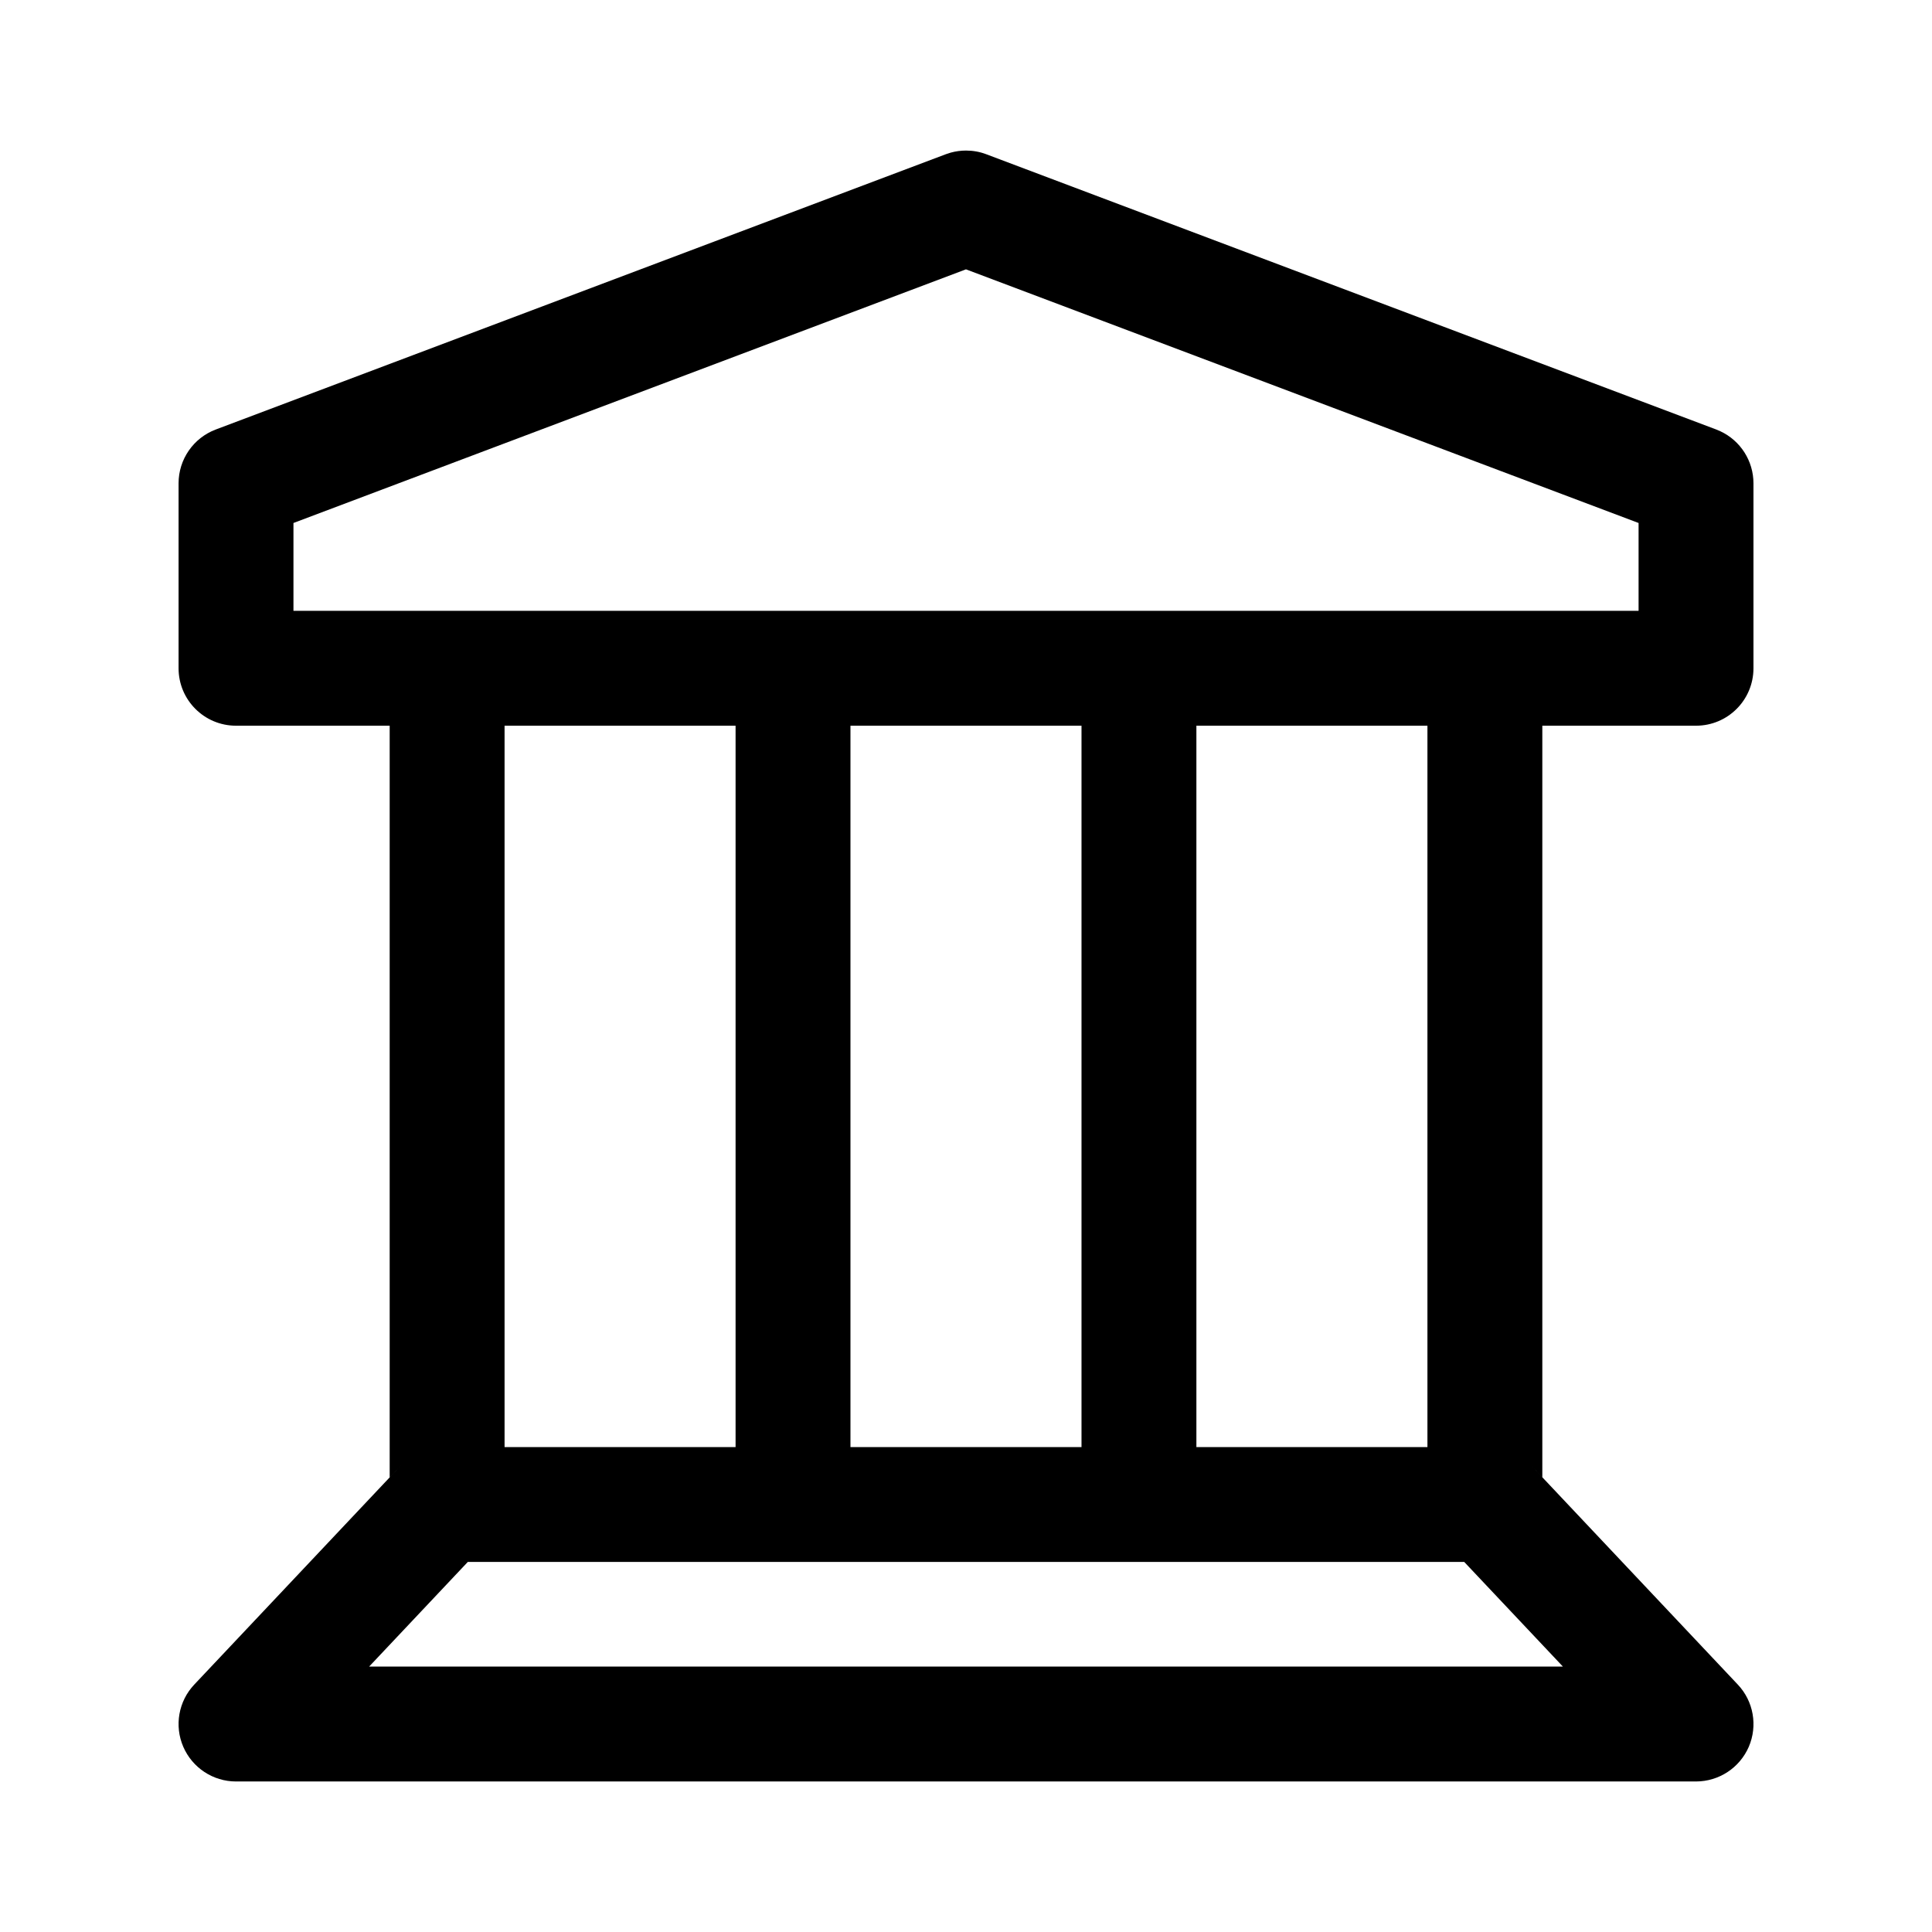
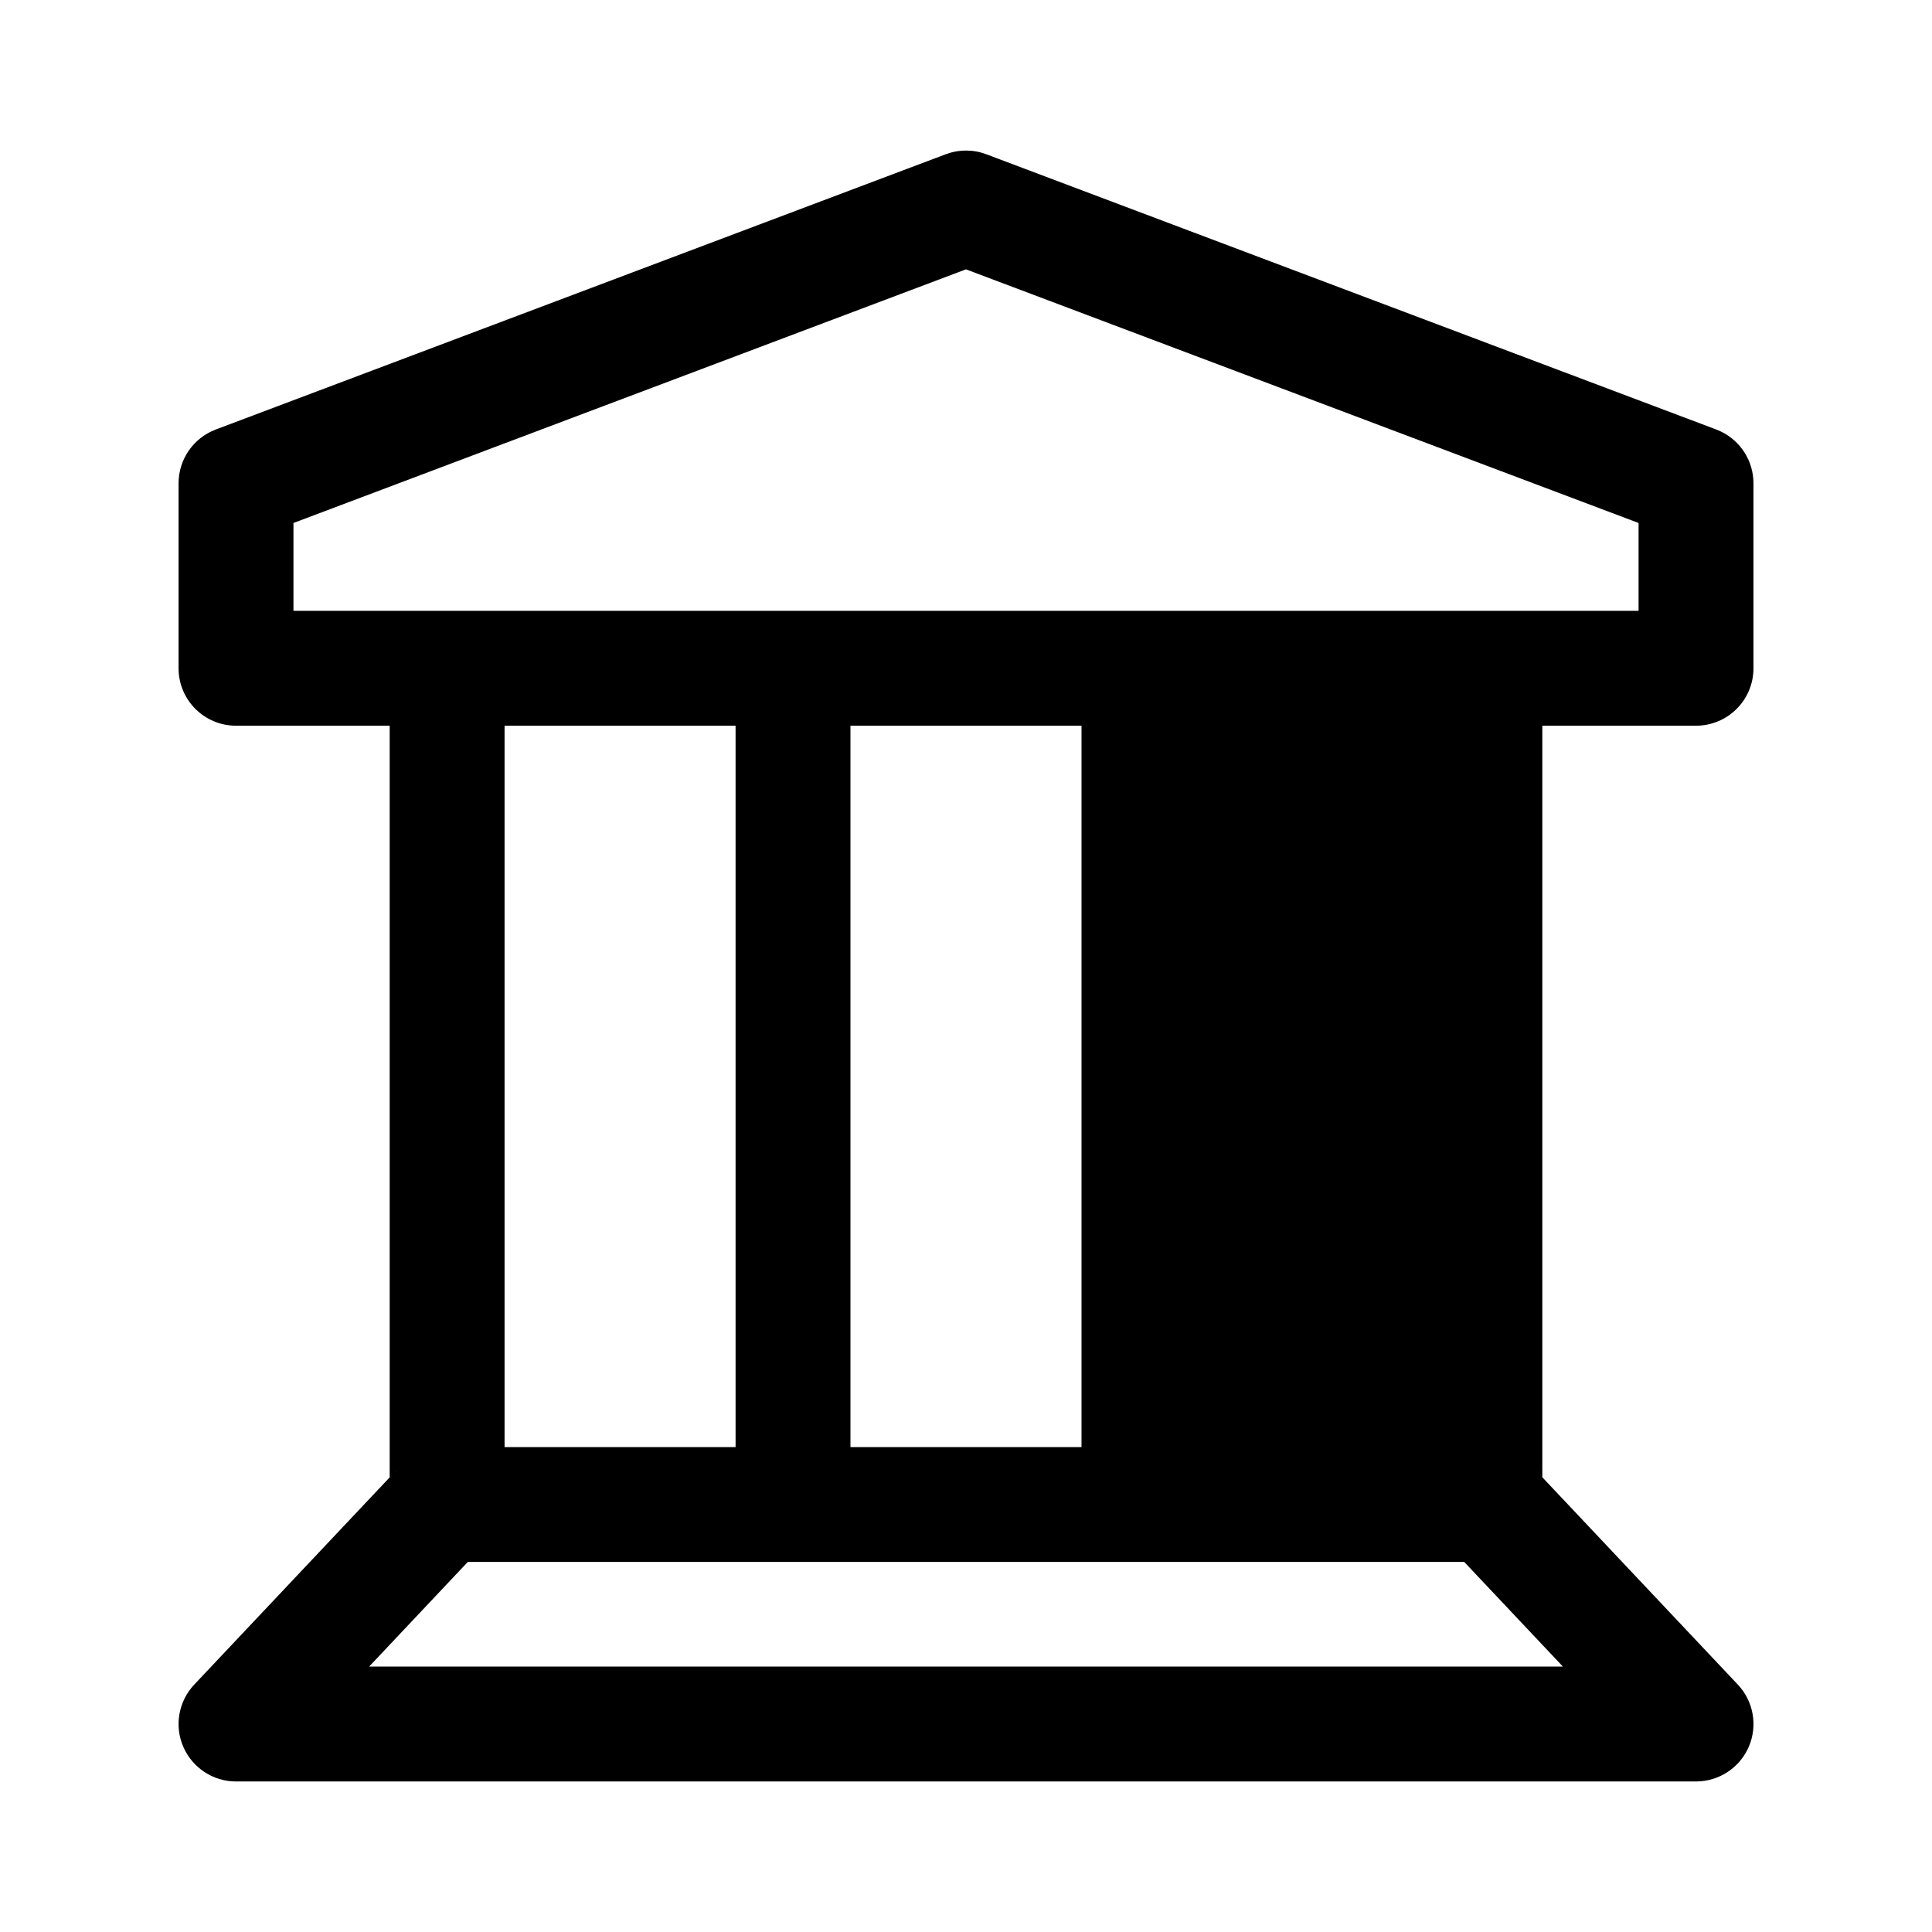
<svg xmlns="http://www.w3.org/2000/svg" width="56" height="56" viewBox="0 0 56 56" fill="none">
-   <path fill-rule="evenodd" clip-rule="evenodd" d="M44.705 42.818L44.373 42.467L50.372 48.829C50.828 49.312 50.952 50.021 50.69 50.631C50.426 51.241 49.825 51.636 49.16 51.637H6.841C6.176 51.637 5.576 51.241 5.312 50.631C5.049 50.021 5.174 49.312 5.63 48.829L11.63 42.467L11.295 42.821V21.035H6.841C5.921 21.035 5.176 20.29 5.176 19.37V14.009C5.176 13.316 5.605 12.695 6.253 12.45L27.413 4.471L27.557 4.424C27.702 4.384 27.852 4.364 28.001 4.364C28.2 4.364 28.399 4.399 28.588 4.471L49.748 12.45L49.867 12.501C50.448 12.773 50.825 13.36 50.825 14.009V19.37C50.825 20.29 50.08 21.035 49.16 21.035H44.705V42.818ZM14.625 41.944H21.321V21.035H14.625V41.944ZM10.699 48.307H45.302L42.442 45.274H13.559L10.699 48.307ZM8.506 15.159V17.705H47.495V15.159L27.999 7.807L8.506 15.159ZM24.651 41.944H31.348V21.035H24.651V41.944ZM34.678 41.944H41.375V21.035H34.678V41.944Z" fill="black" />
+   <path fill-rule="evenodd" clip-rule="evenodd" d="M44.705 42.818L44.373 42.467L50.372 48.829C50.828 49.312 50.952 50.021 50.69 50.631C50.426 51.241 49.825 51.636 49.16 51.637H6.841C6.176 51.637 5.576 51.241 5.312 50.631C5.049 50.021 5.174 49.312 5.63 48.829L11.63 42.467L11.295 42.821V21.035H6.841C5.921 21.035 5.176 20.29 5.176 19.37V14.009C5.176 13.316 5.605 12.695 6.253 12.45L27.413 4.471L27.557 4.424C27.702 4.384 27.852 4.364 28.001 4.364C28.2 4.364 28.399 4.399 28.588 4.471L49.748 12.45L49.867 12.501C50.448 12.773 50.825 13.36 50.825 14.009V19.37C50.825 20.29 50.08 21.035 49.16 21.035H44.705V42.818ZM14.625 41.944H21.321V21.035H14.625V41.944ZM10.699 48.307H45.302L42.442 45.274H13.559L10.699 48.307ZM8.506 15.159V17.705H47.495V15.159L27.999 7.807L8.506 15.159ZM24.651 41.944H31.348V21.035H24.651V41.944ZM34.678 41.944H41.375V21.035V41.944Z" fill="black" />
</svg>